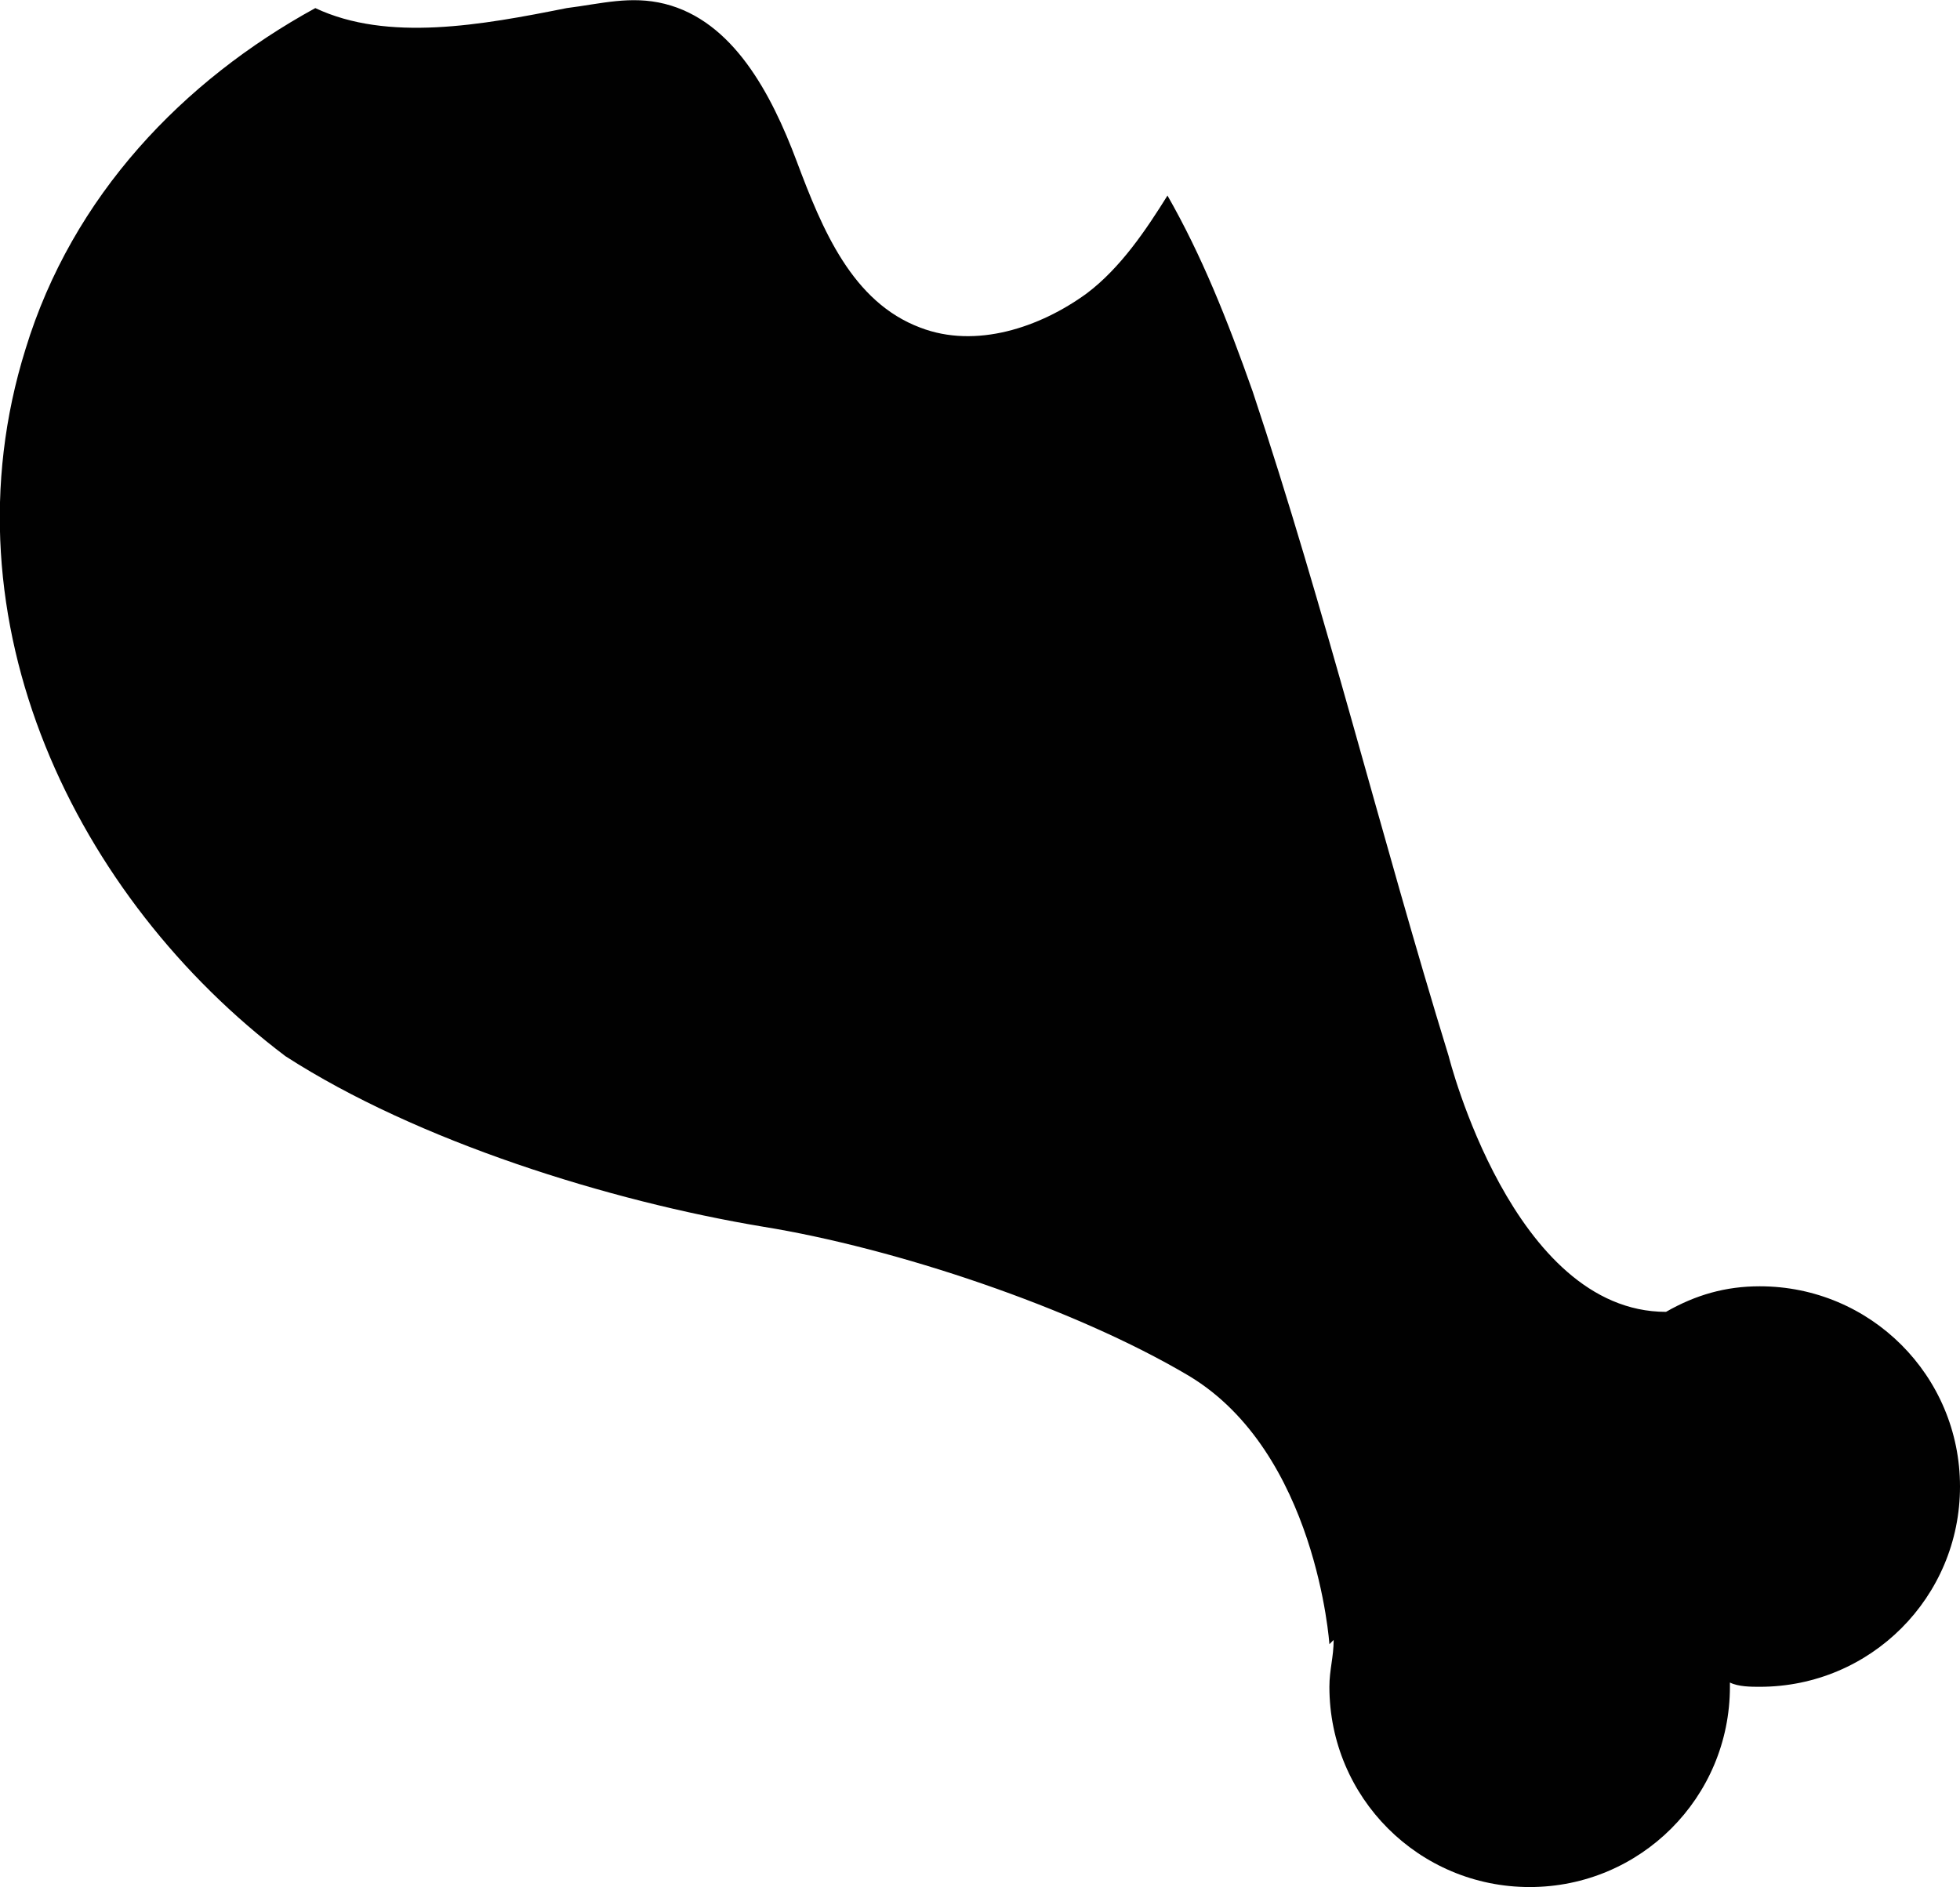
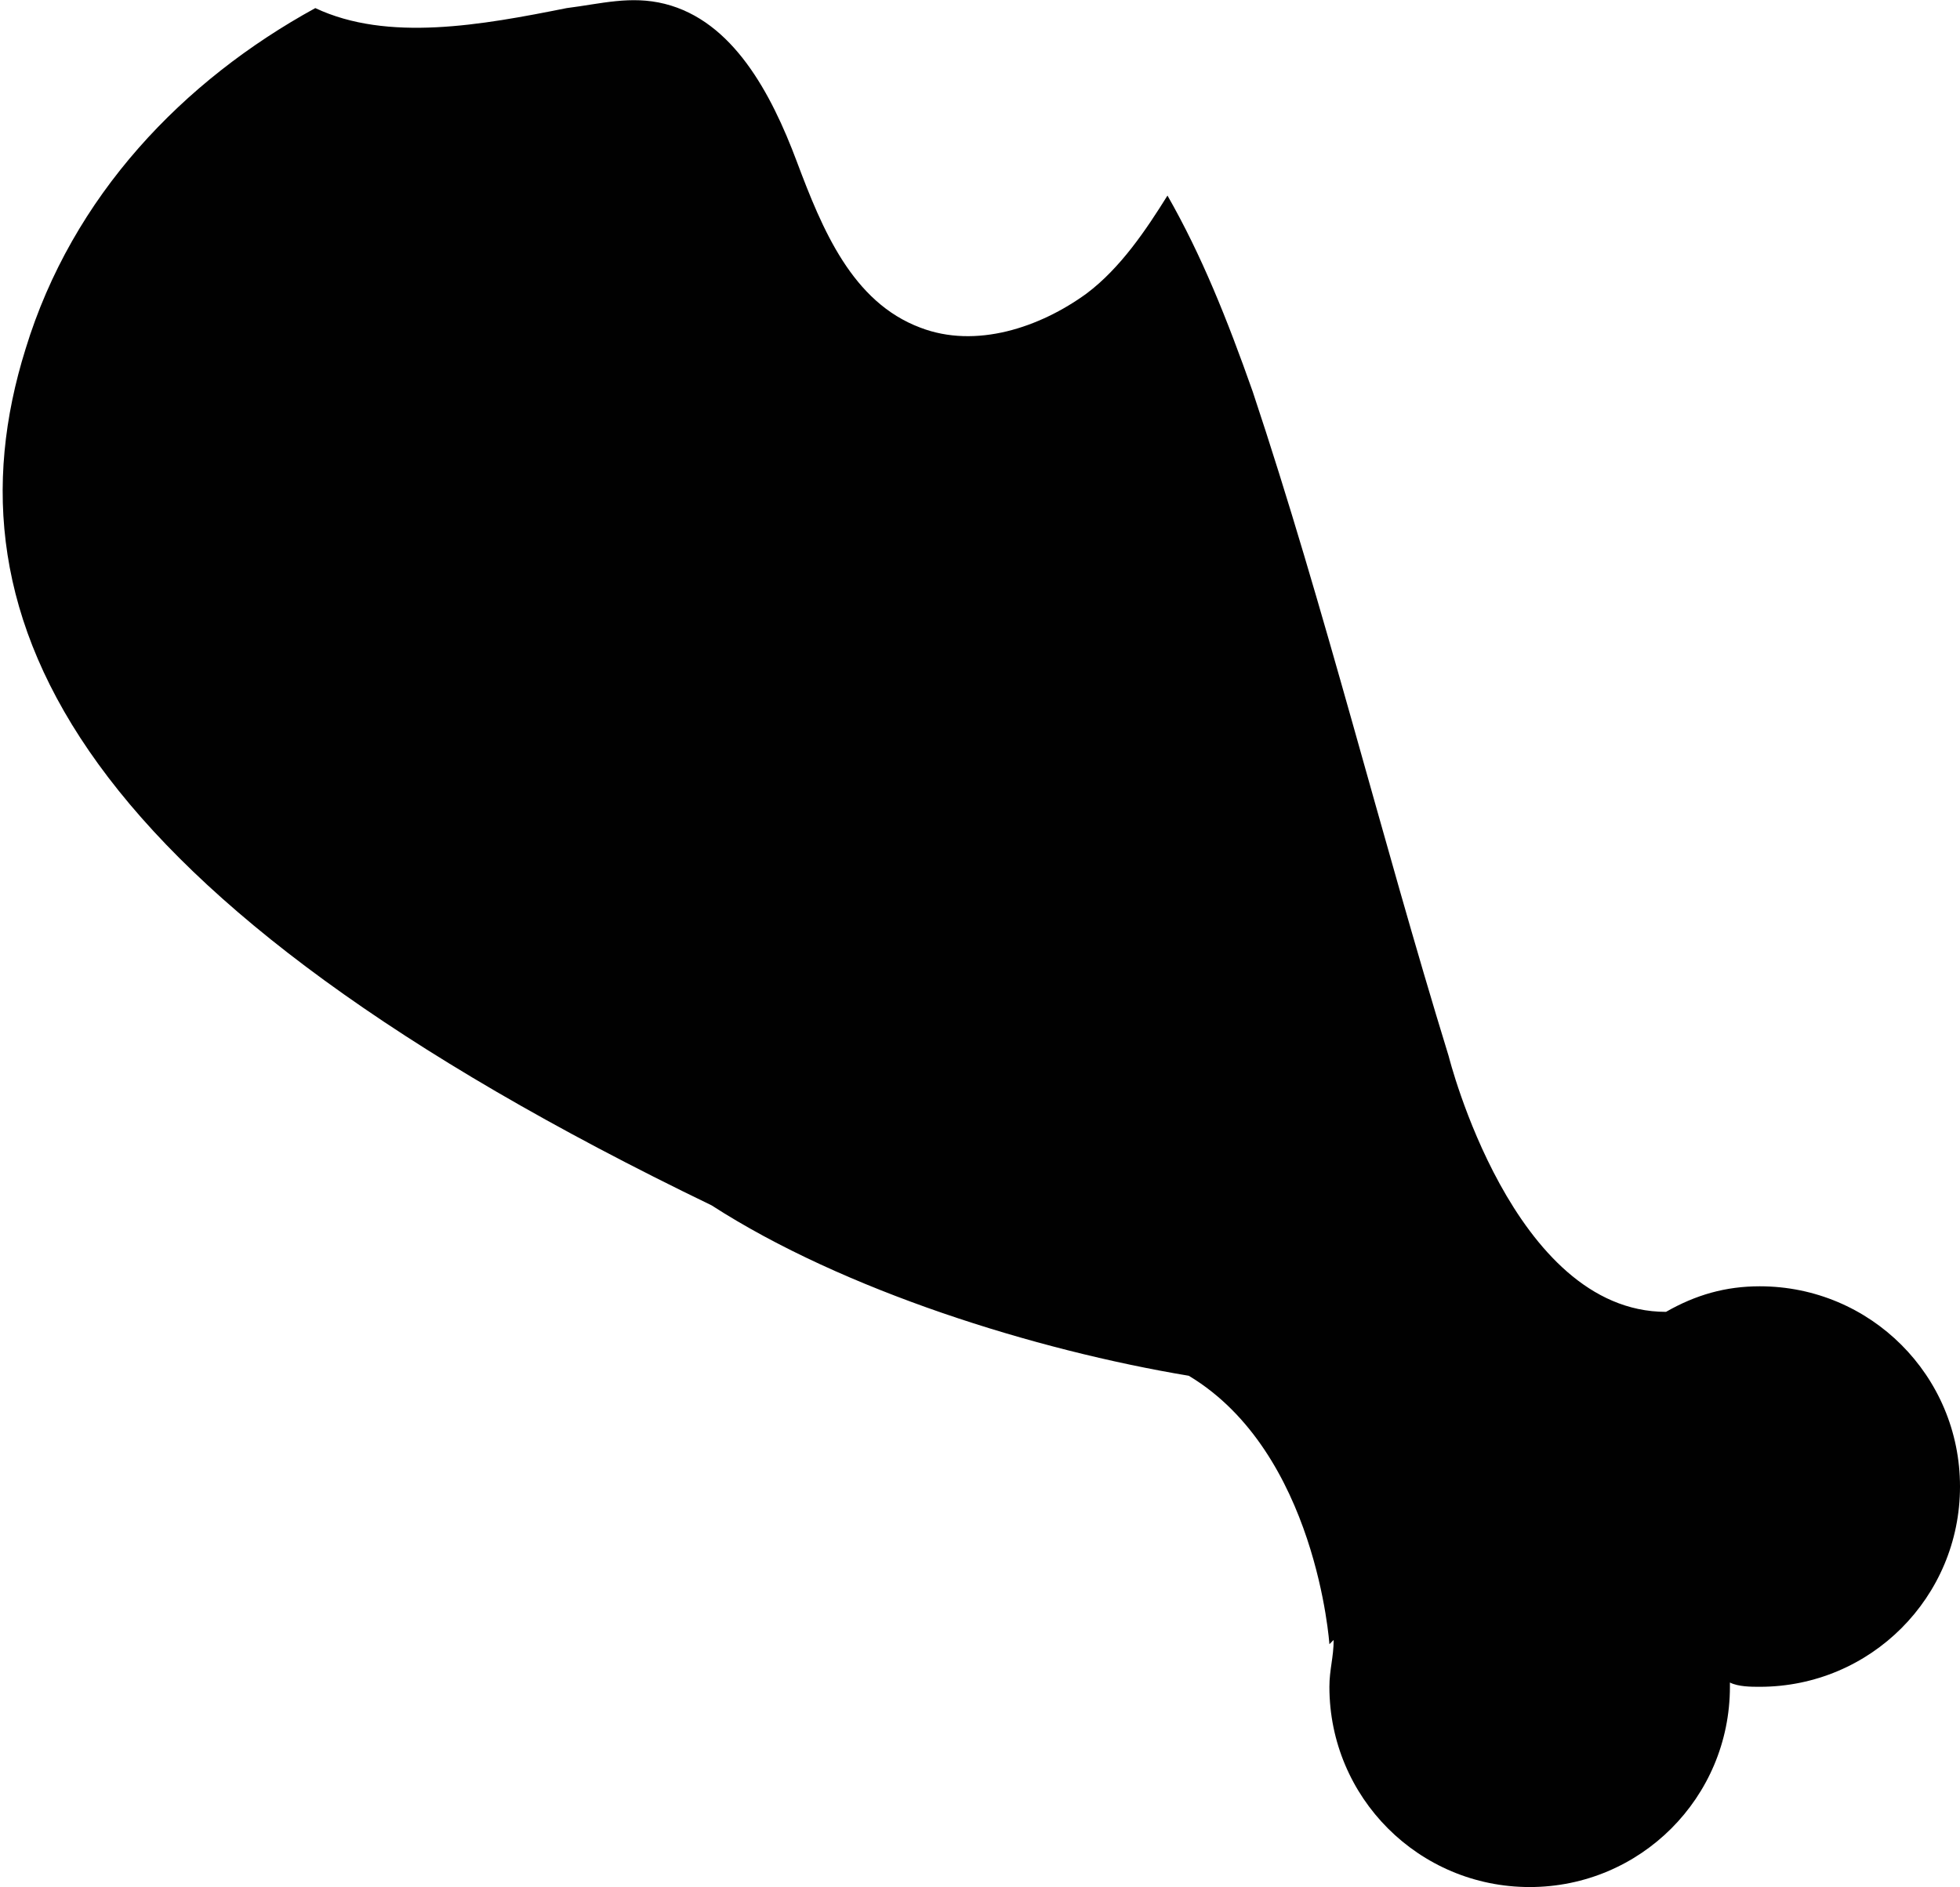
<svg xmlns="http://www.w3.org/2000/svg" enable-background="new 0 0 48 48" id="Layer_1" version="1.1" xml:space="preserve" viewBox="1 1.91 46 44.29">
-   <path d="M1.6,10.1c1.1-3.6,3.7-6.3,6.8-8c1.7,0.8,3.9,0.4,5.9,0C15.1,2,15.8,1.8,16.6,2c1.6,0.4,2.5,2.1,3.1,3.7  C20.3,7.3,21,9,22.6,9.6c1.3,0.5,2.8,0,3.9-0.8c0.8-0.6,1.4-1.5,1.9-2.3c0.8,1.4,1.4,2.9,2,4.6c1.7,5.1,3,10.4,4.6,15.6  c0,0,1.5,6,5.1,6c0.7-0.4,1.4-0.6,2.2-0.6c2.6,0,4.7,2.1,4.7,4.7c0,2.6-2.1,4.7-4.7,4.7c-0.2,0-0.5,0-0.7-0.1c0,0,0,0,0,0.1  c0,2.6-2.1,4.7-4.7,4.7s-4.7-2.1-4.7-4.7c0-0.4,0.1-0.7,0.1-1.1l-0.1,0.1c0,0-0.3-4.5-3.3-6.3c-2.7-1.6-6.9-3-10-3.5  c-3.6-0.6-8.1-2-11.2-4C2.8,23-0.4,16.5,1.6,10.1z" fill="#010101" />
+   <path d="M1.6,10.1c1.1-3.6,3.7-6.3,6.8-8c1.7,0.8,3.9,0.4,5.9,0C15.1,2,15.8,1.8,16.6,2c1.6,0.4,2.5,2.1,3.1,3.7  C20.3,7.3,21,9,22.6,9.6c1.3,0.5,2.8,0,3.9-0.8c0.8-0.6,1.4-1.5,1.9-2.3c0.8,1.4,1.4,2.9,2,4.6c1.7,5.1,3,10.4,4.6,15.6  c0,0,1.5,6,5.1,6c0.7-0.4,1.4-0.6,2.2-0.6c2.6,0,4.7,2.1,4.7,4.7c0,2.6-2.1,4.7-4.7,4.7c-0.2,0-0.5,0-0.7-0.1c0,0,0,0,0,0.1  c0,2.6-2.1,4.7-4.7,4.7s-4.7-2.1-4.7-4.7c0-0.4,0.1-0.7,0.1-1.1l-0.1,0.1c0,0-0.3-4.5-3.3-6.3c-3.6-0.6-8.1-2-11.2-4C2.8,23-0.4,16.5,1.6,10.1z" fill="#010101" />
</svg>